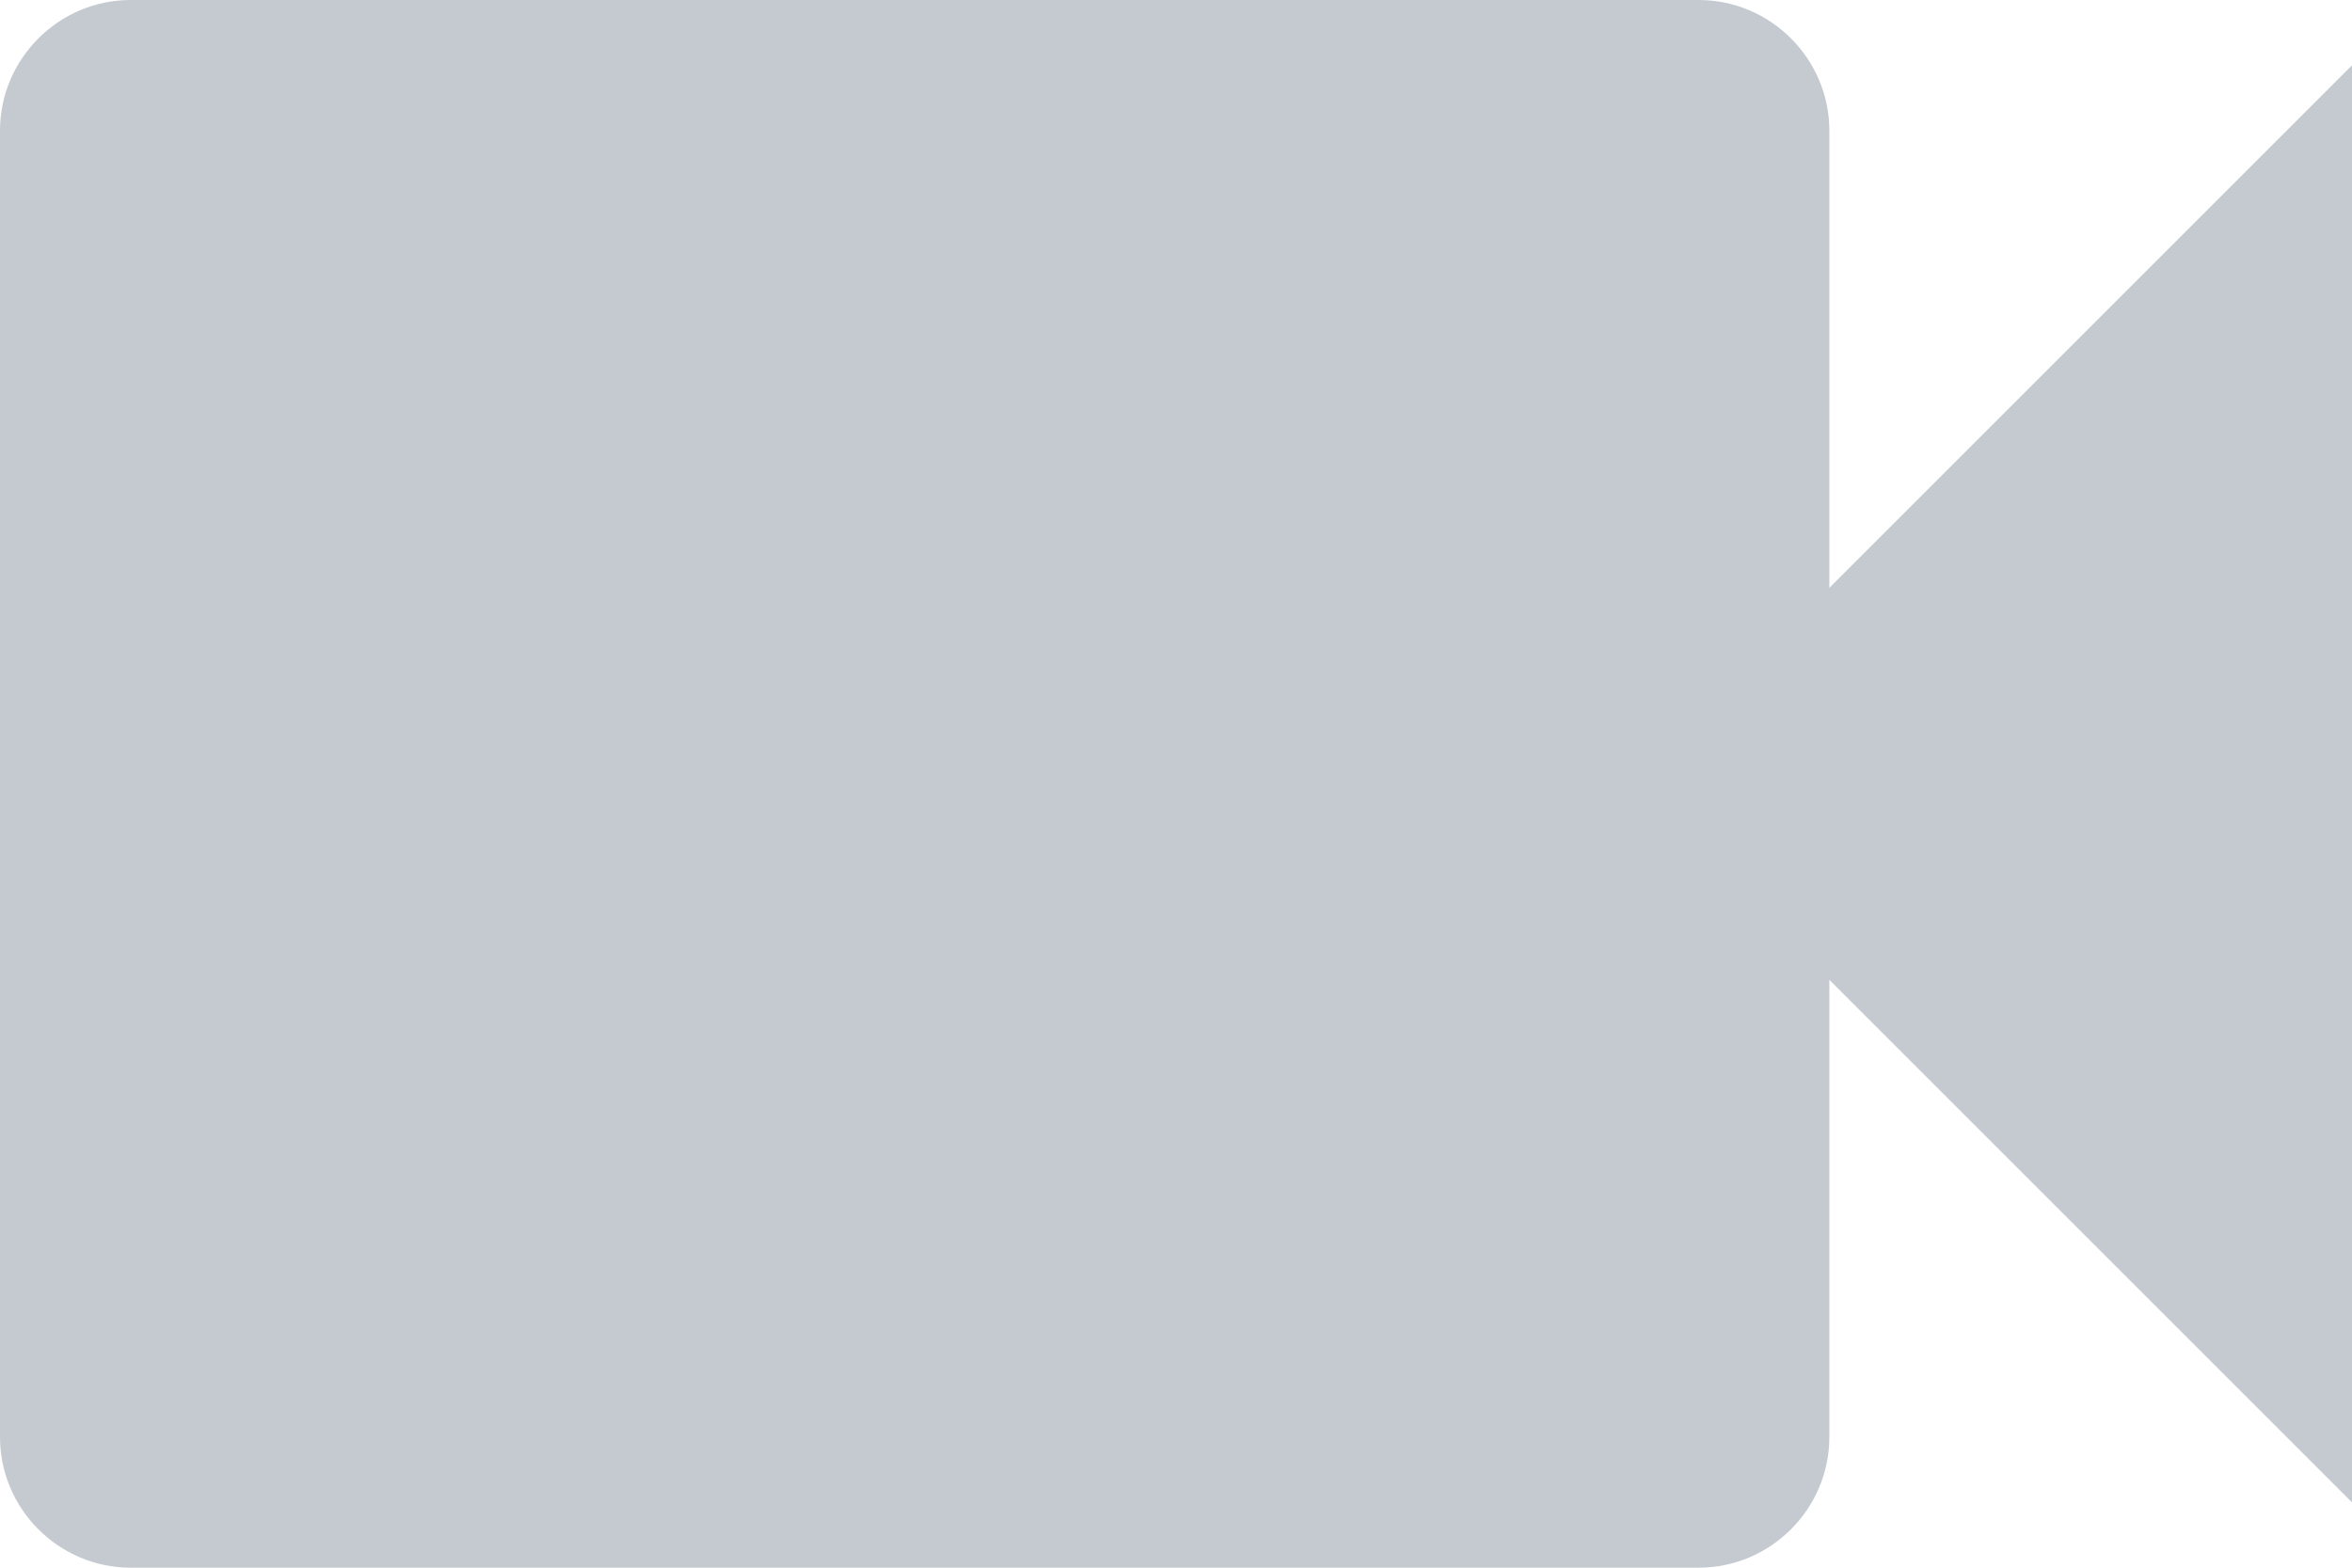
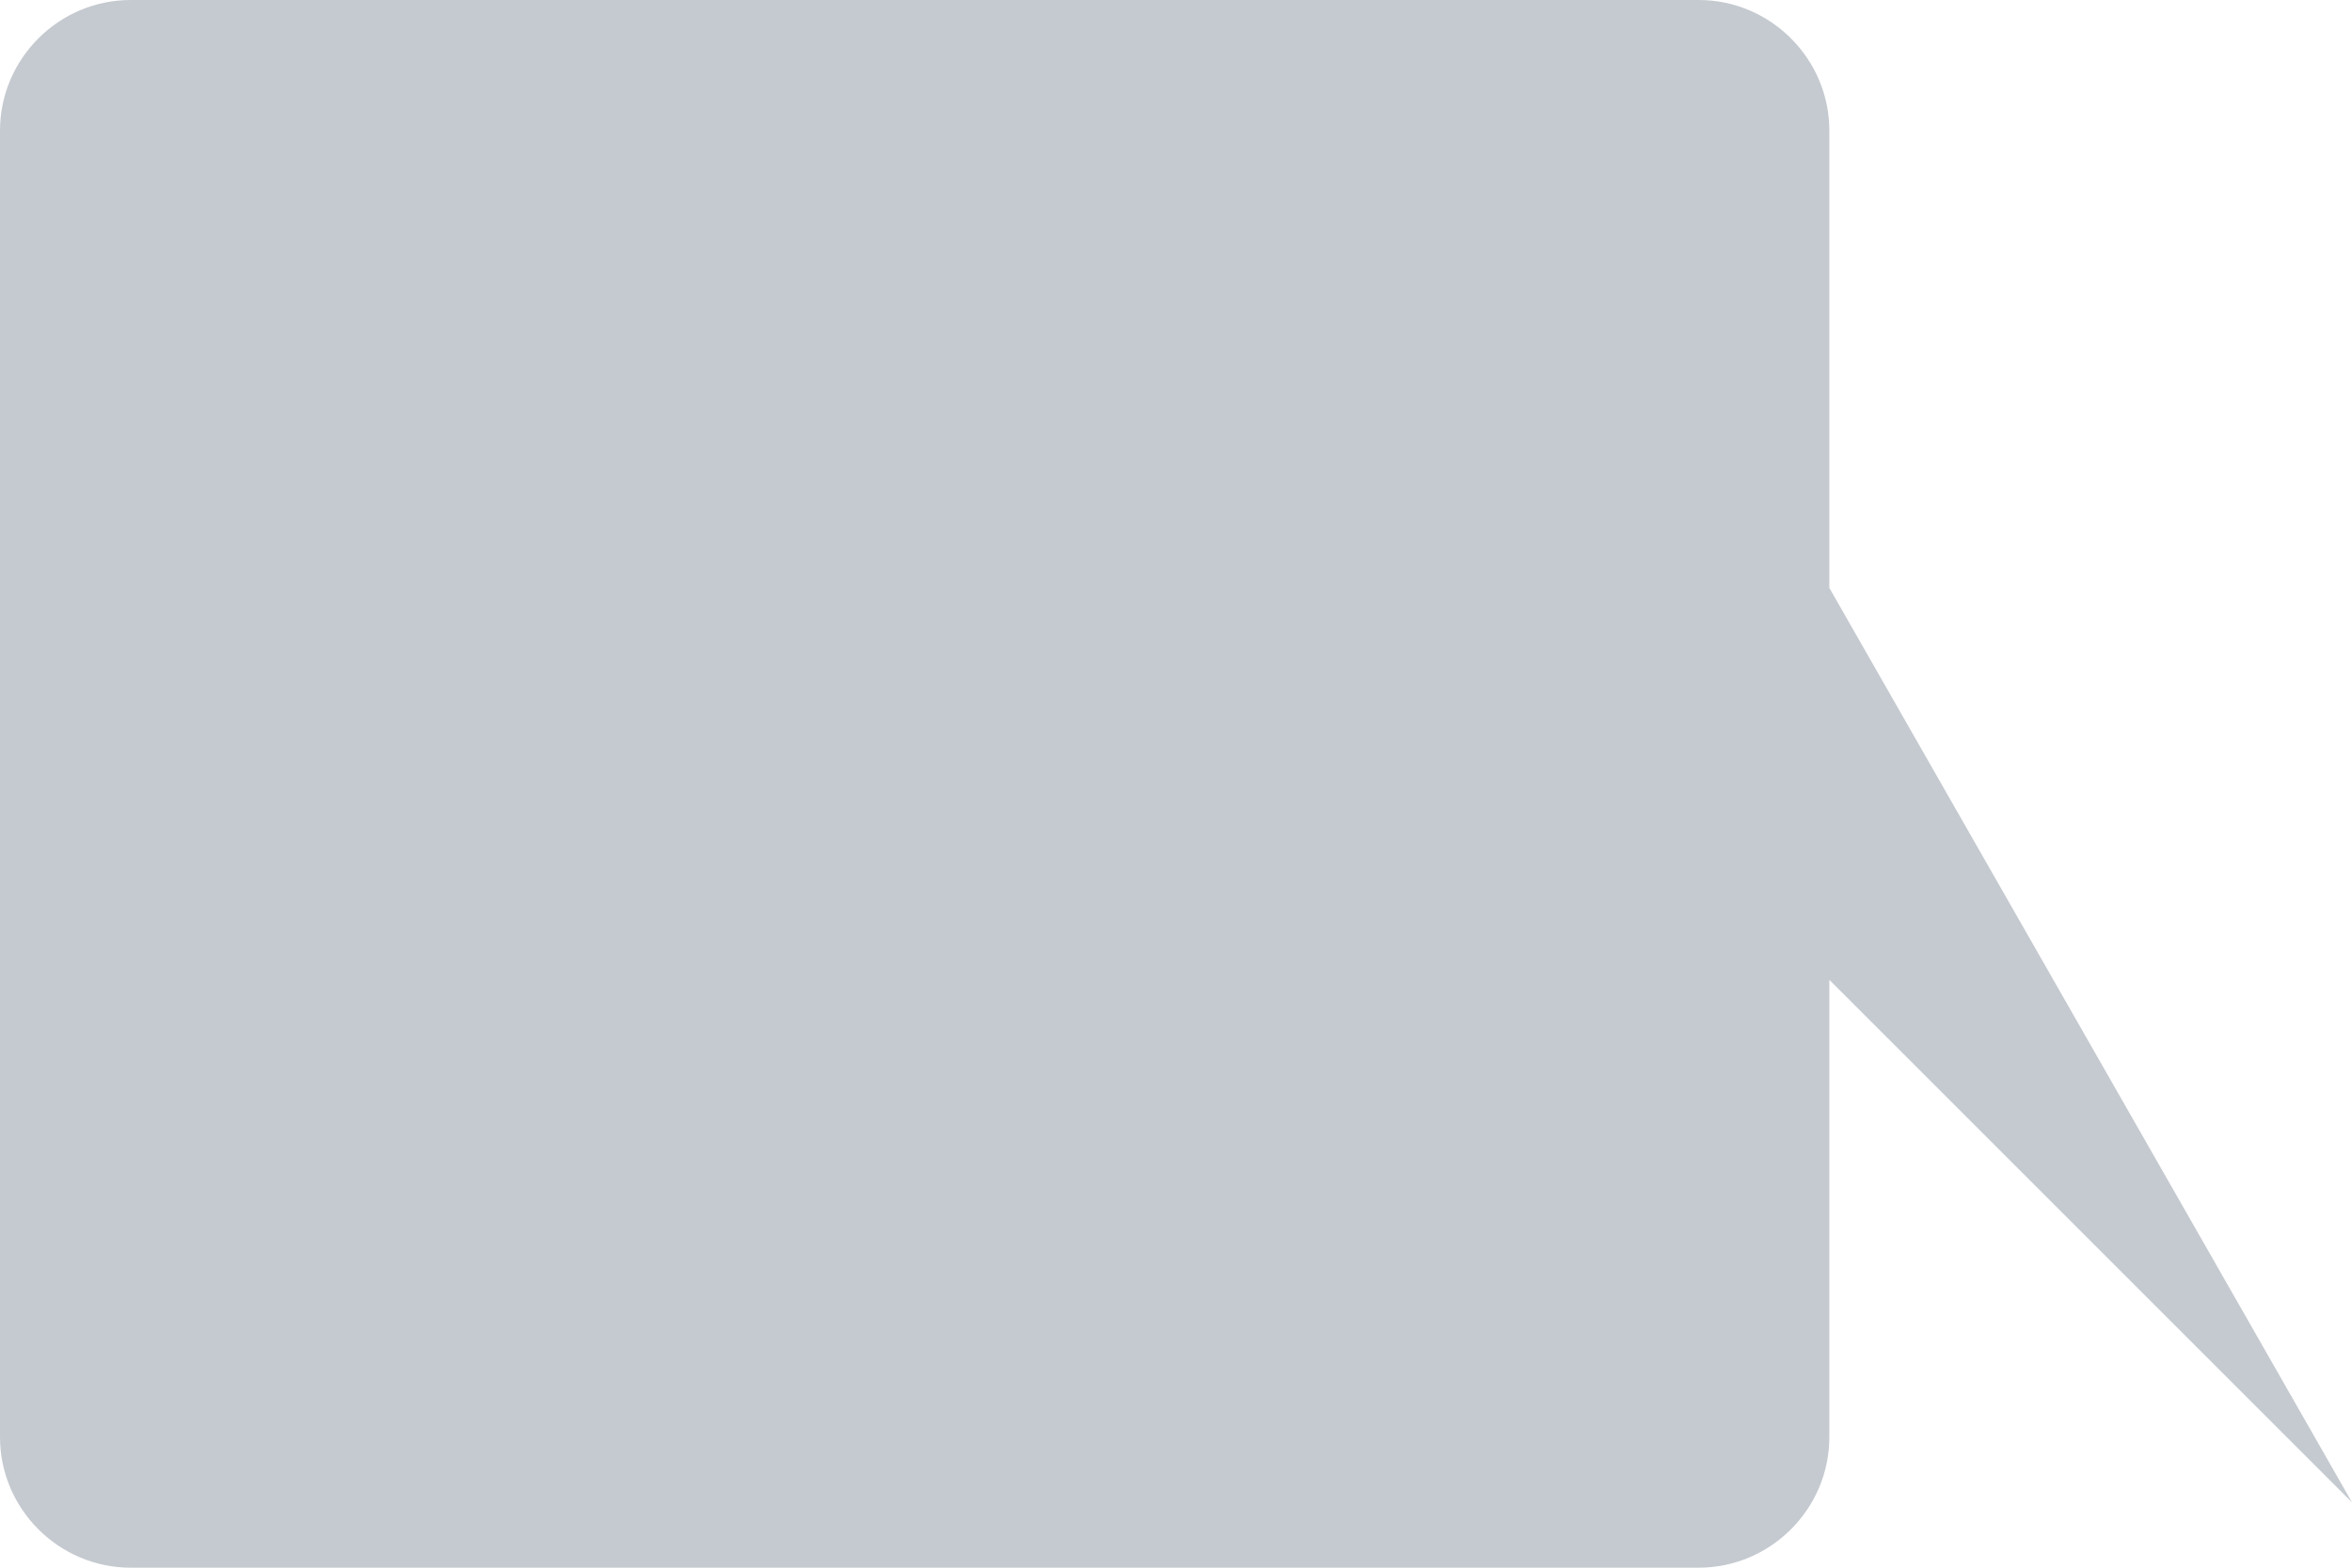
<svg xmlns="http://www.w3.org/2000/svg" width="60" height="40" viewBox="0 0 60 40" fill="none">
-   <path d="M46.667 15V3.333C46.667 1.5 45.167 0 43.333 0H3.333C1.5 0 0 1.5 0 3.333V36.667C0 38.5 1.5 40 3.333 40H43.333C45.167 40 46.667 38.5 46.667 36.667V25L60 38.333V1.667L46.667 15Z" fill="#C5CAD0" />
+   <path d="M46.667 15V3.333C46.667 1.5 45.167 0 43.333 0H3.333C1.5 0 0 1.5 0 3.333V36.667C0 38.5 1.5 40 3.333 40H43.333C45.167 40 46.667 38.5 46.667 36.667V25L60 38.333L46.667 15Z" fill="#C5CAD0" />
</svg>